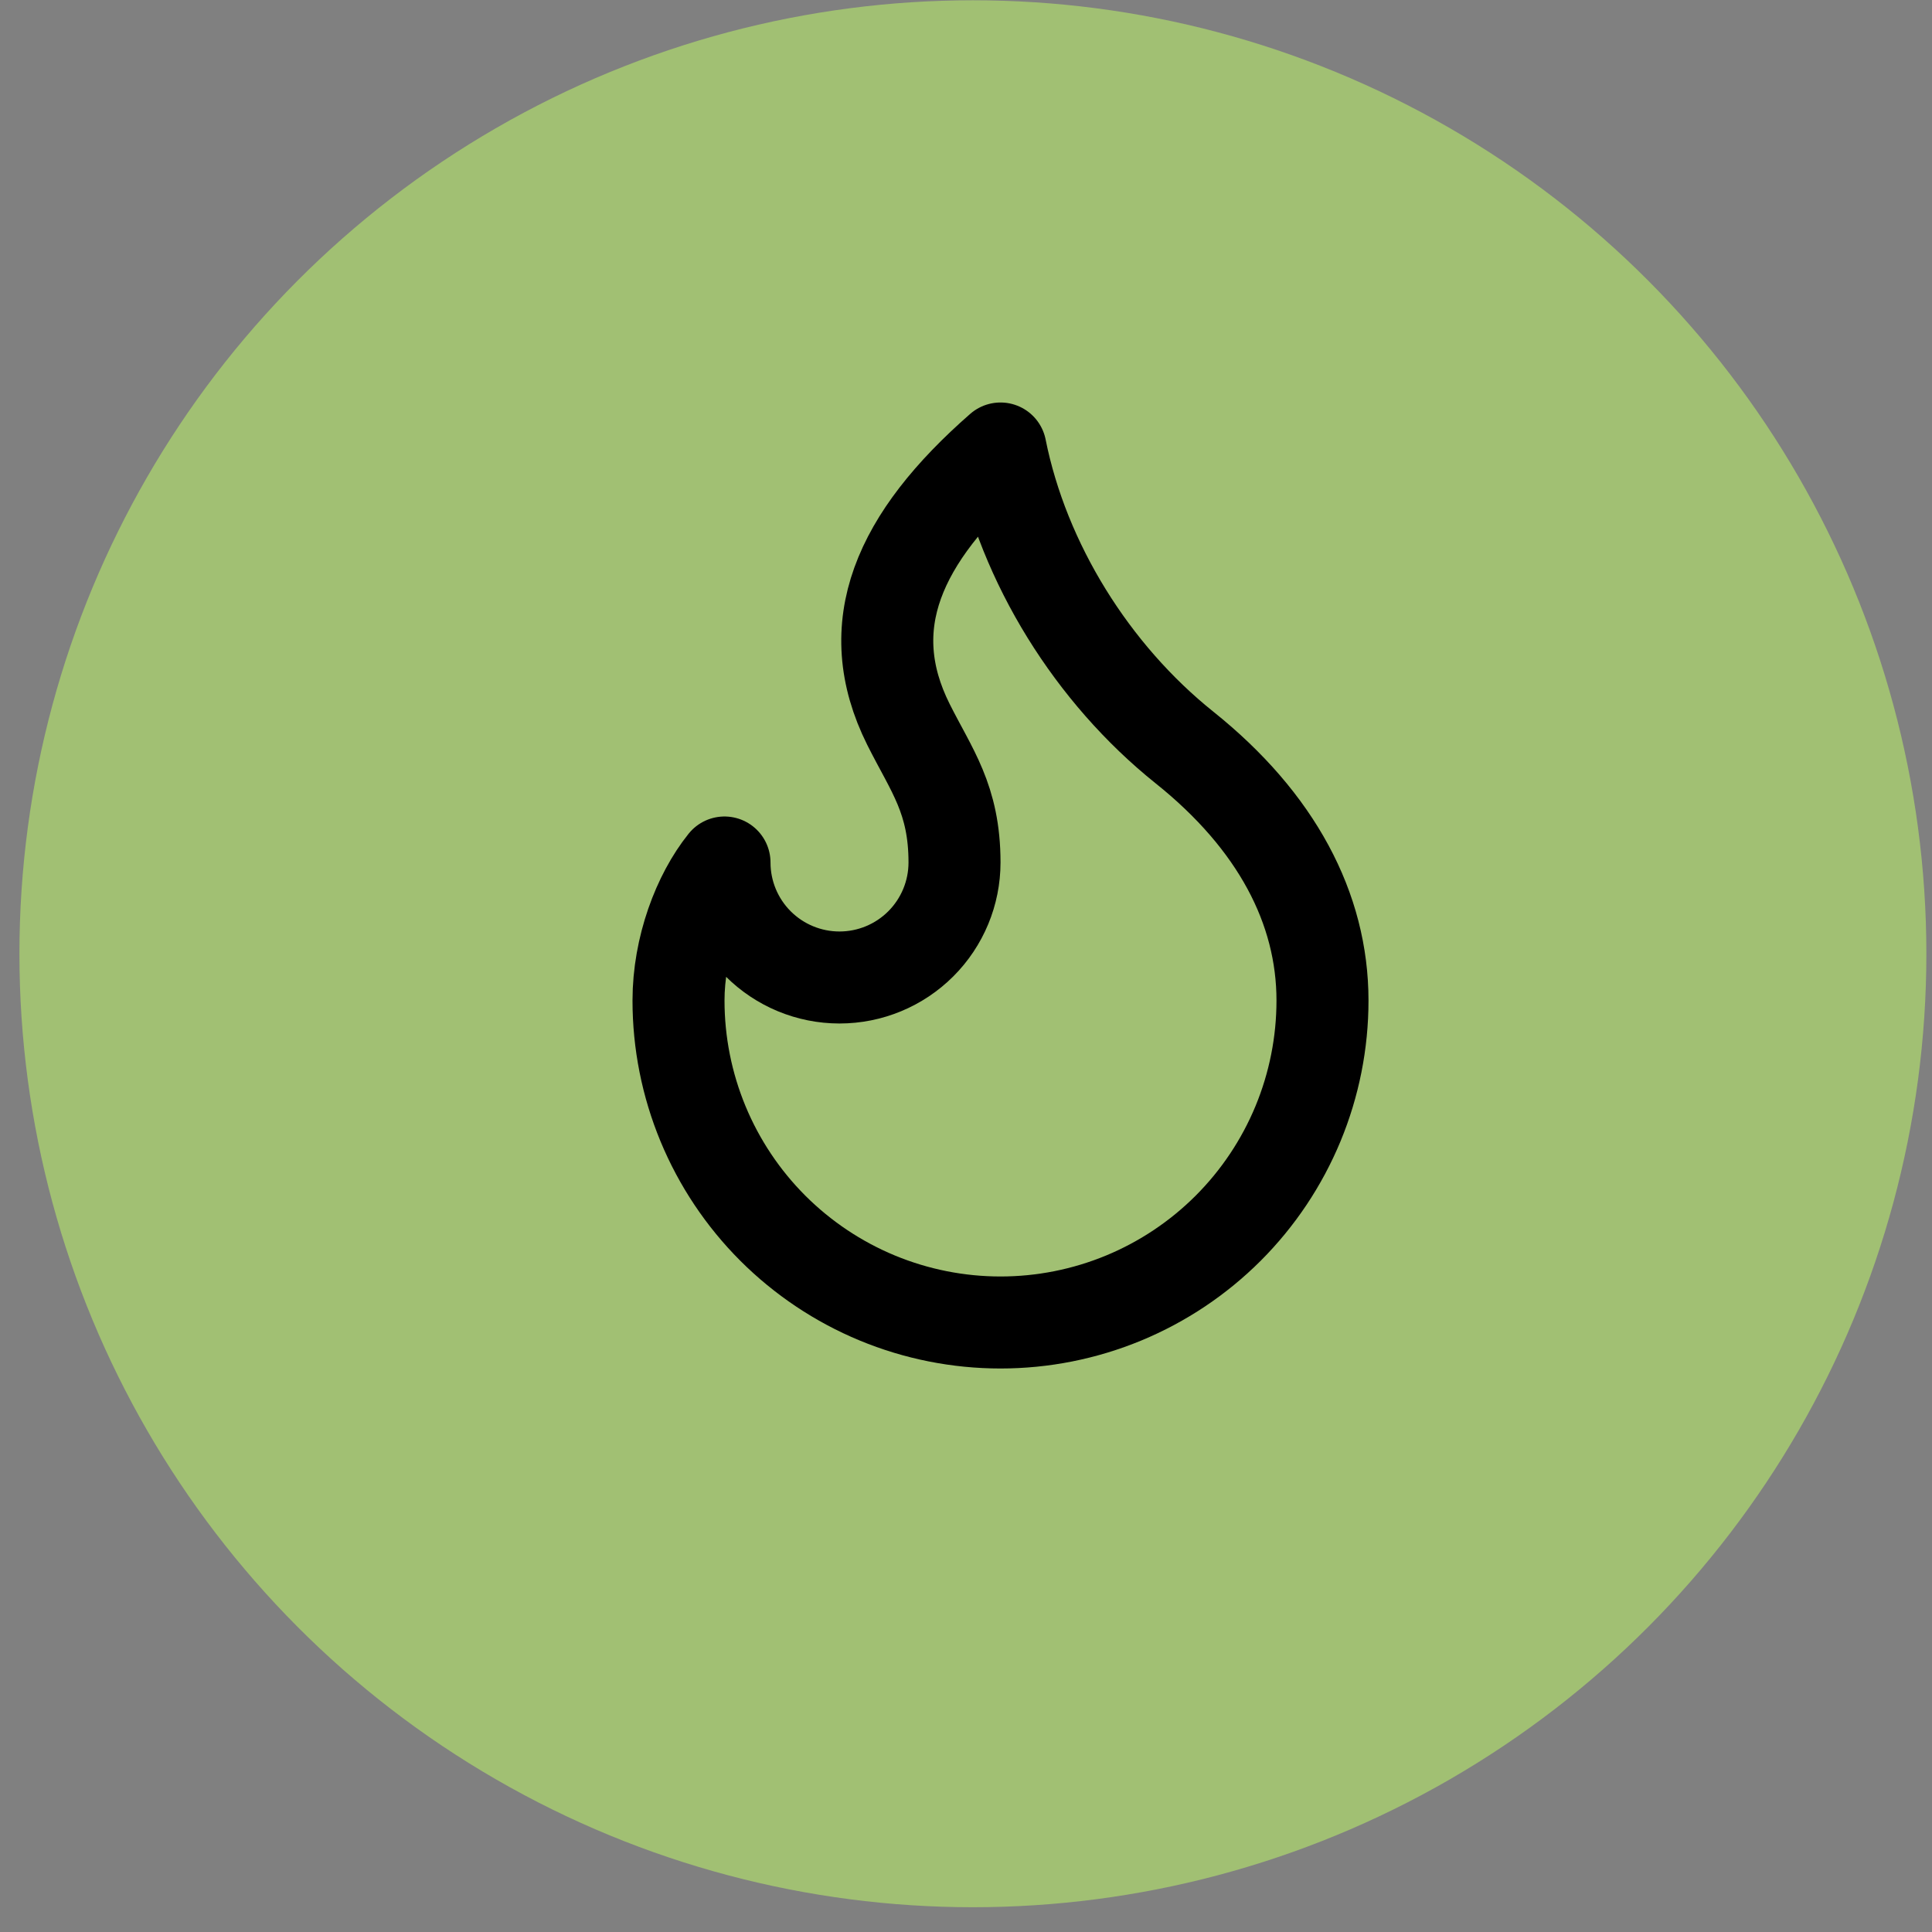
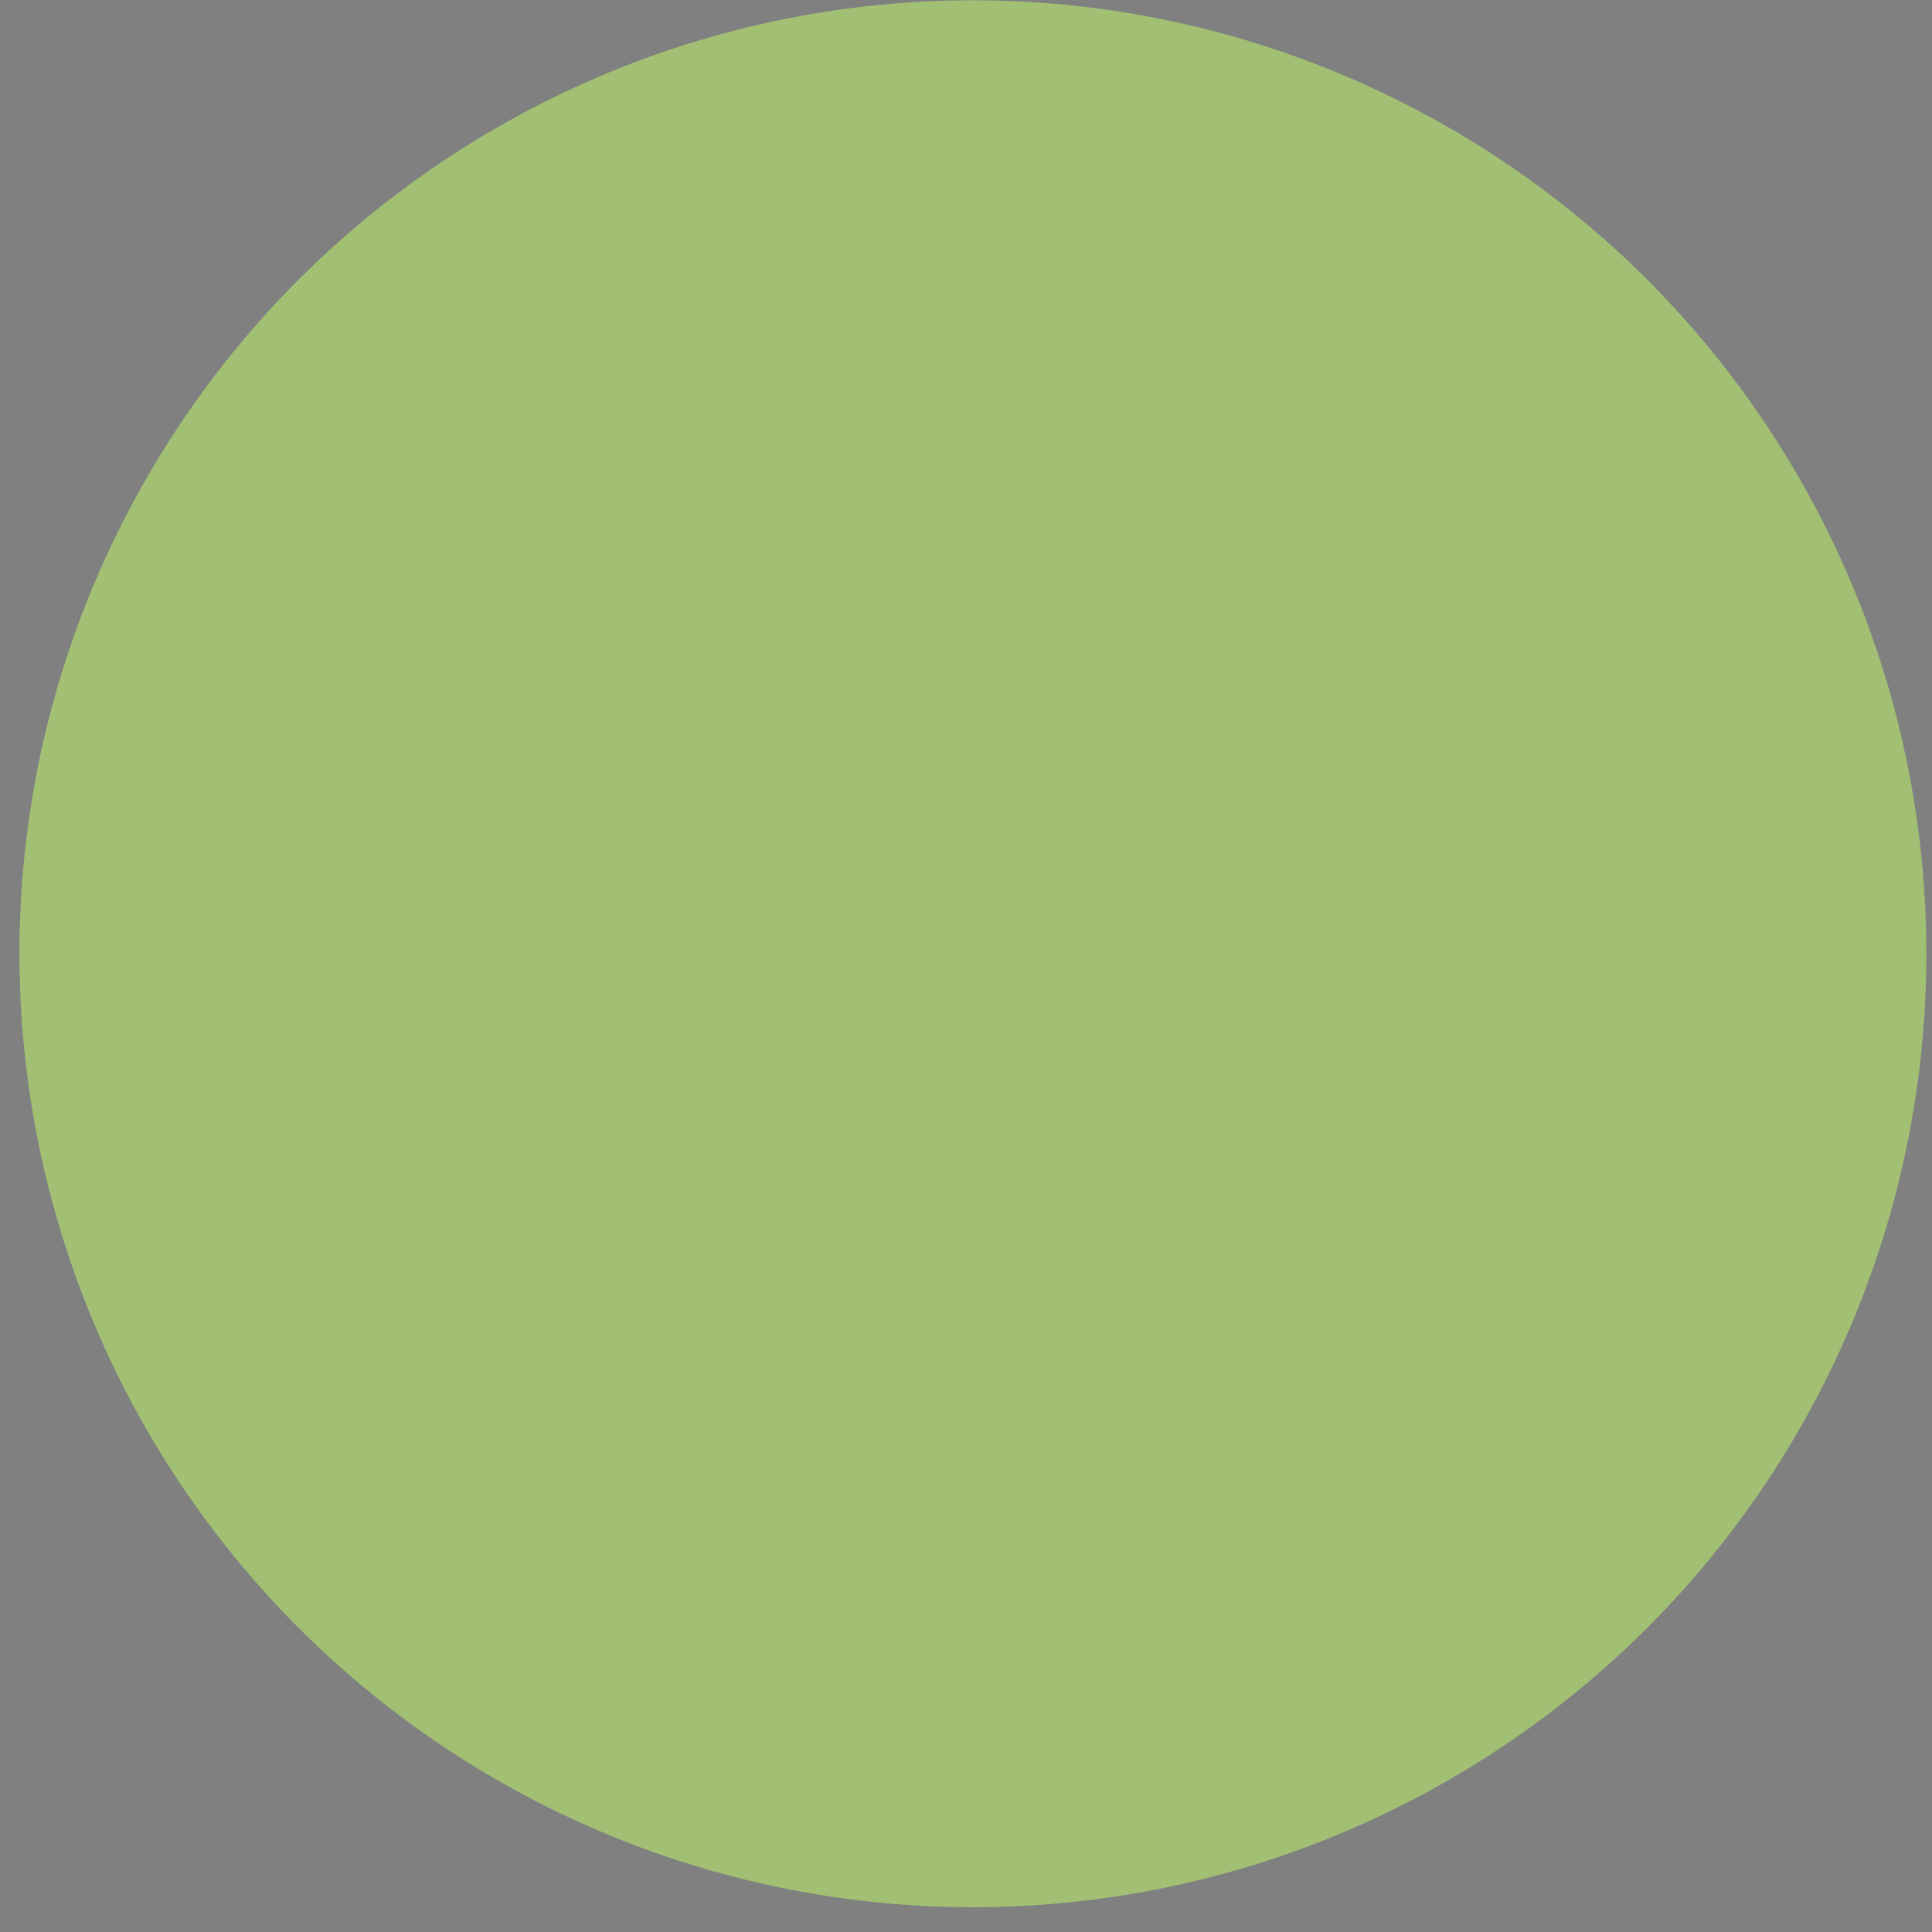
<svg xmlns="http://www.w3.org/2000/svg" fill="none" viewBox="0 0 56 56" height="56" width="56">
  <rect x="0" y="0" width="56" height="56" fill="#808080" stroke="none" />
  <circle fill="#C3FF66" r="27.637" cy="27.645" cx="28.2" opacity="0.5" />
-   <path stroke-linejoin="round" stroke-linecap="round" stroke-width="2.667" stroke="black" d="M24.333 28.333C25.217 28.333 26.065 27.982 26.69 27.357C27.315 26.732 27.667 25.884 27.667 25C27.667 23.16 27 22.333 26.333 21C24.904 18.143 26.035 15.595 29 13C29.667 16.333 31.667 19.533 34.333 21.667C37 23.8 38.333 26.333 38.333 29C38.333 30.226 38.092 31.439 37.623 32.572C37.154 33.704 36.466 34.733 35.6 35.6C34.733 36.466 33.704 37.154 32.572 37.623C31.439 38.092 30.226 38.333 29 38.333C27.774 38.333 26.561 38.092 25.428 37.623C24.296 37.154 23.267 36.466 22.4 35.6C21.534 34.733 20.846 33.704 20.377 32.572C19.908 31.439 19.667 30.226 19.667 29C19.667 27.463 20.244 25.941 21 25C21 25.884 21.351 26.732 21.976 27.357C22.601 27.982 23.449 28.333 24.333 28.333Z" />
</svg>